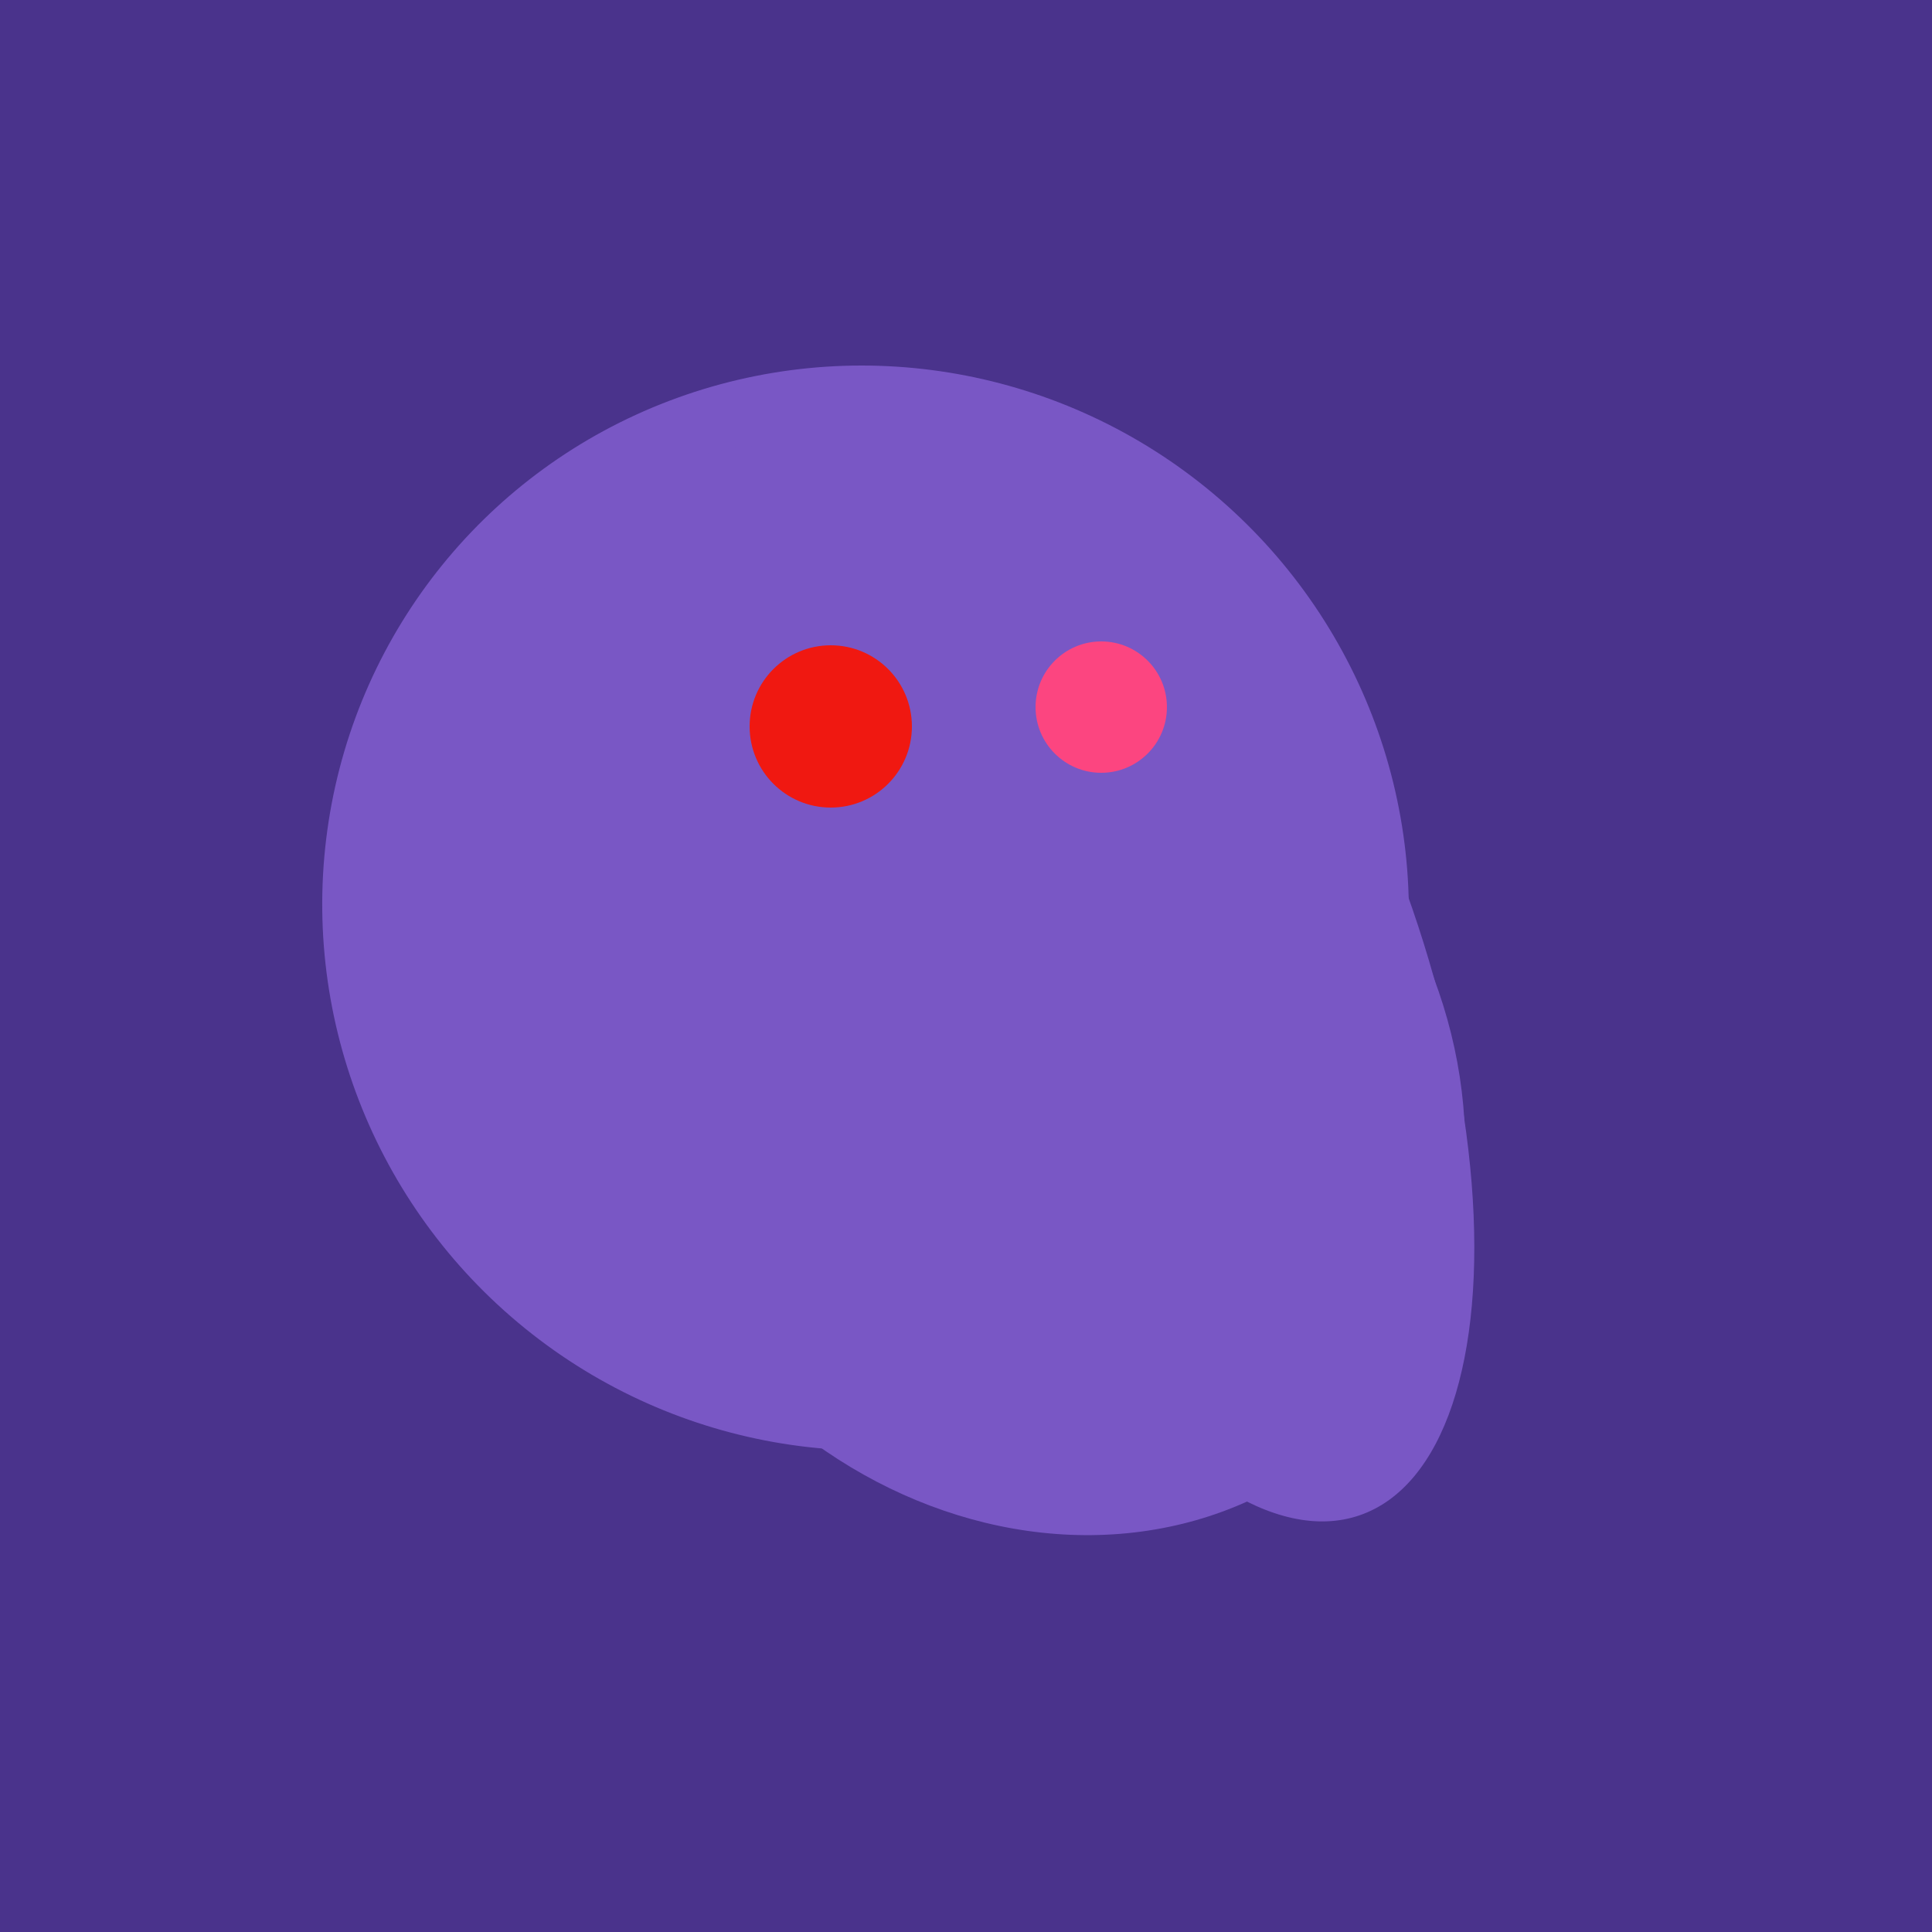
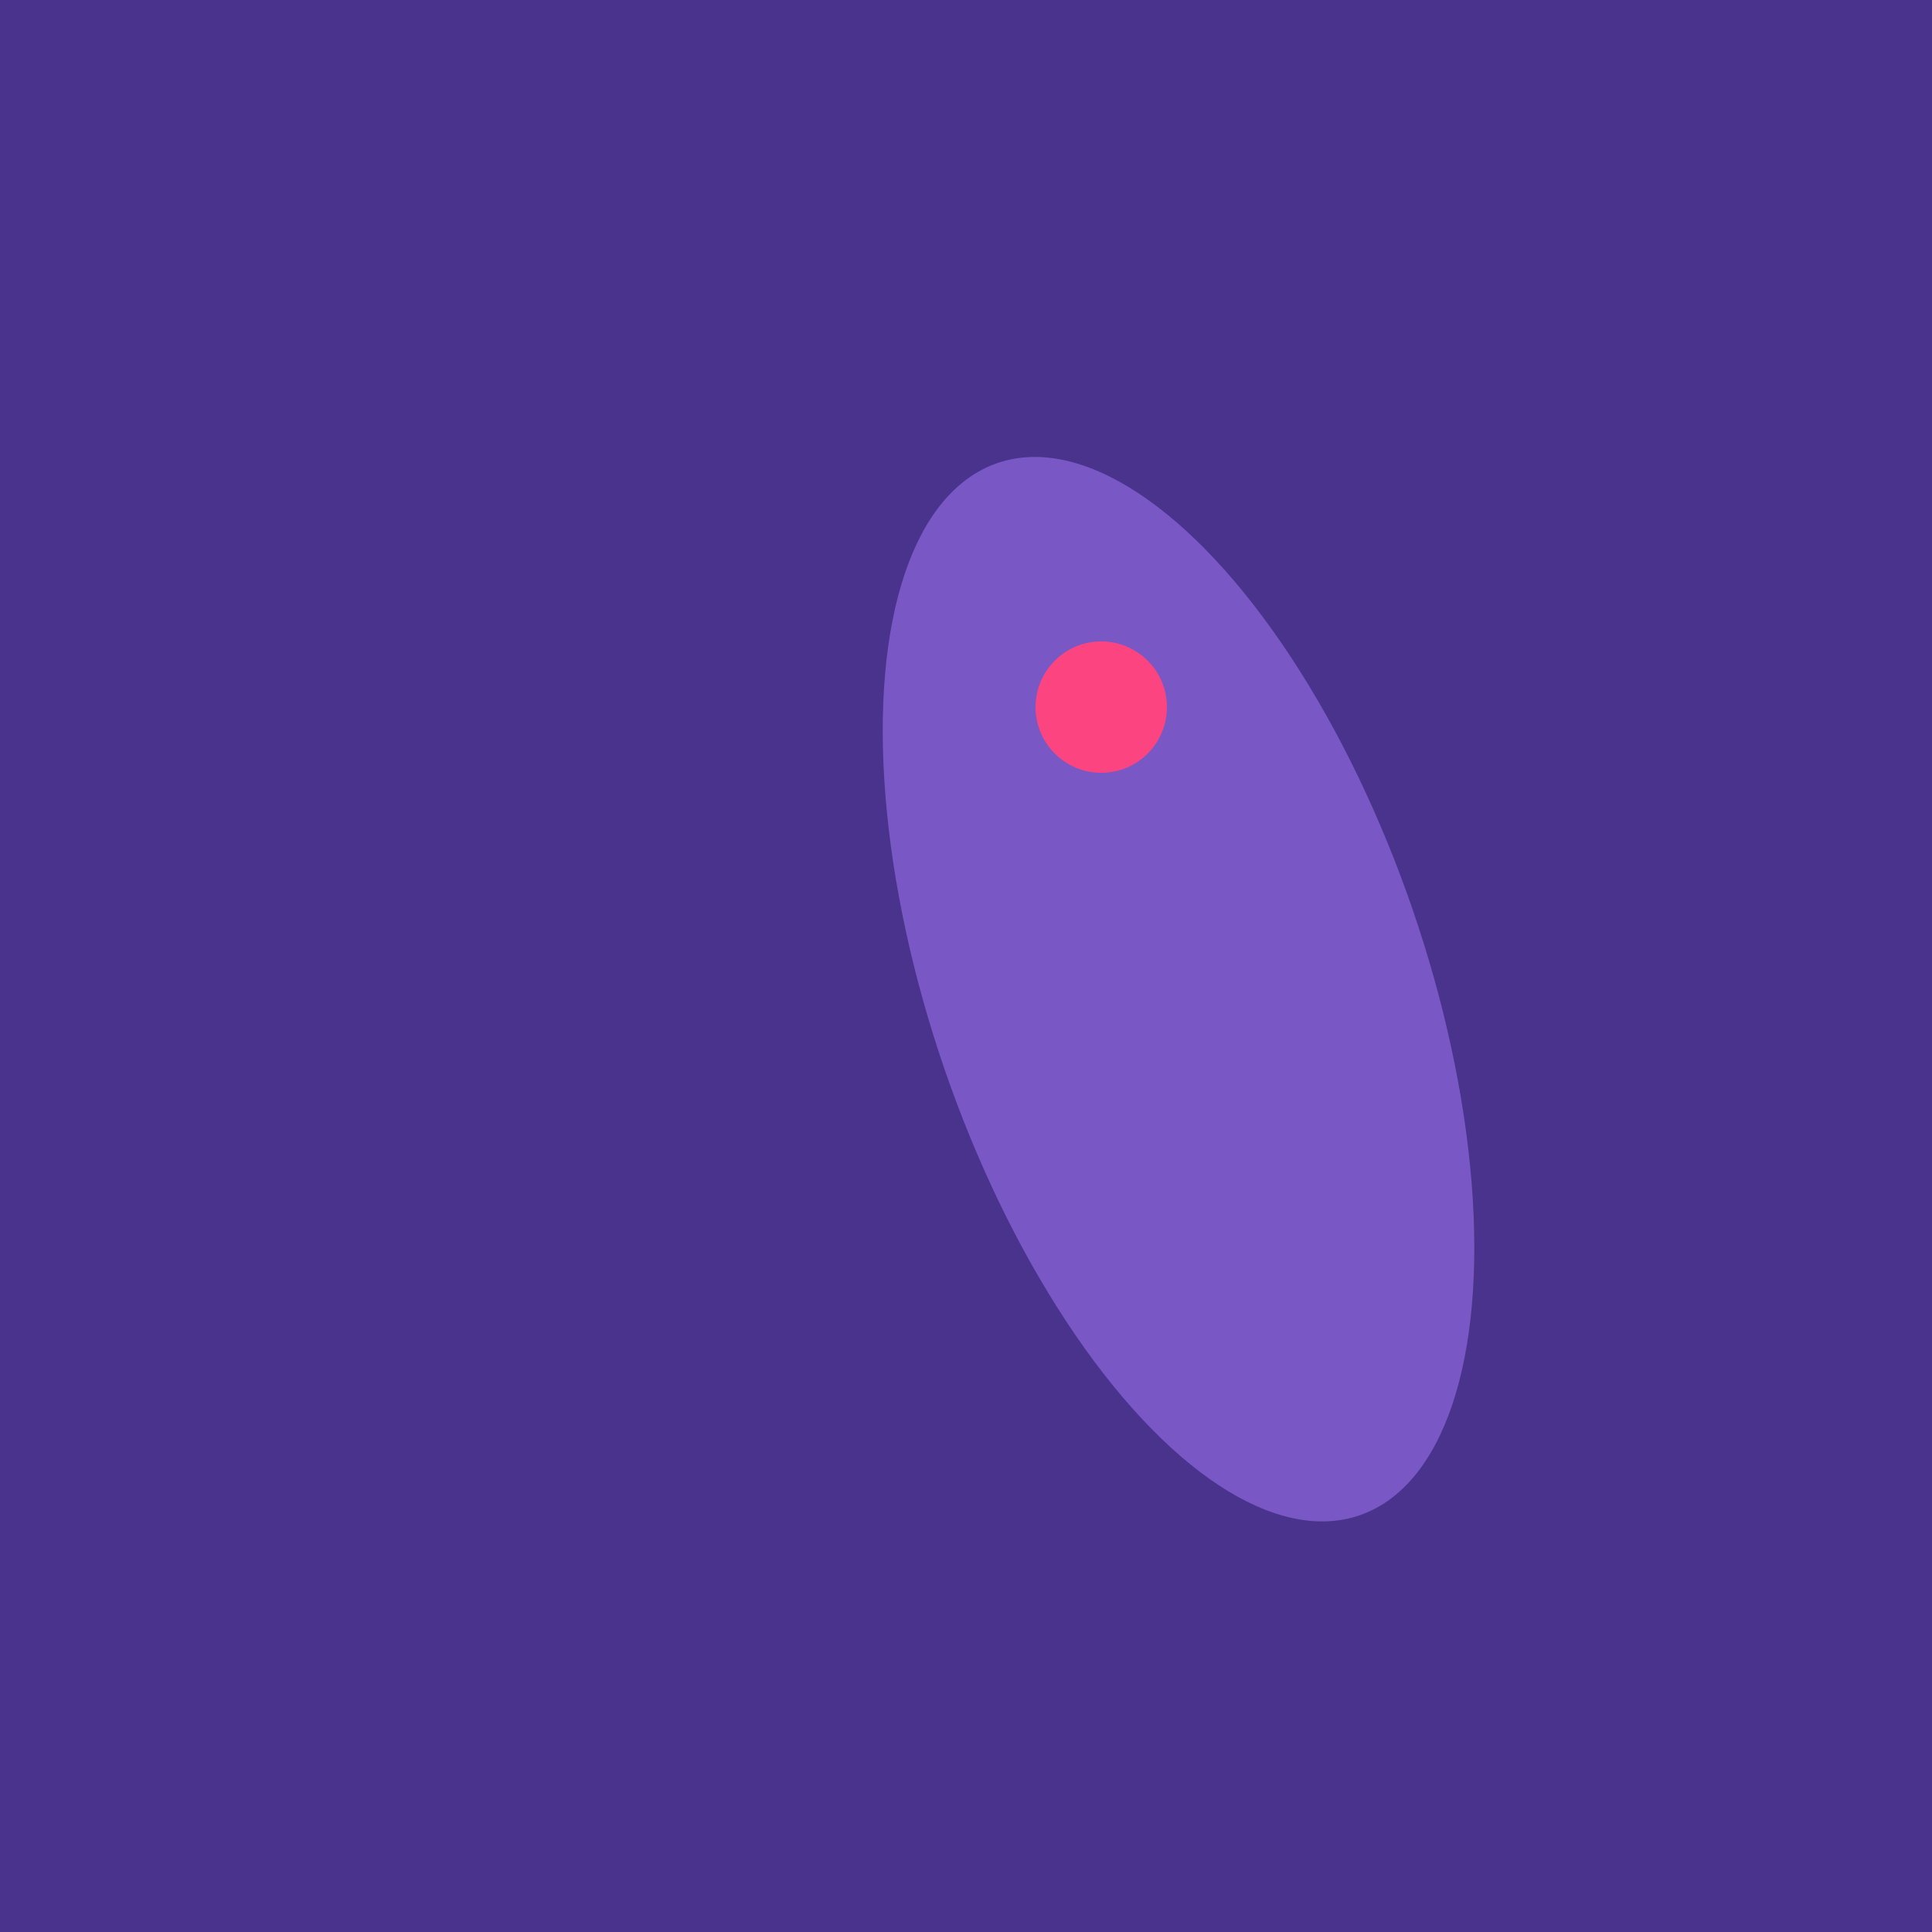
<svg xmlns="http://www.w3.org/2000/svg" width="500" height="500">
  <rect width="500" height="500" fill="#4a338c" />
-   <ellipse cx="267" cy="282" rx="106" ry="121" transform="rotate(141, 267, 282)" fill="rgb(121,87,197)" />
-   <ellipse cx="224" cy="235" rx="140" ry="141" transform="rotate(129, 224, 235)" fill="rgb(121,87,197)" />
  <ellipse cx="305" cy="256" rx="144" ry="64" transform="rotate(71, 305, 256)" fill="rgb(121,87,197)" />
-   <ellipse cx="193" cy="191" rx="63" ry="76" transform="rotate(191, 193, 191)" fill="rgb(121,87,197)" />
-   <ellipse cx="237" cy="272" rx="63" ry="64" transform="rotate(185, 237, 272)" fill="rgb(121,87,197)" />
-   <circle cx="215" cy="188" r="21" fill="rgb(240,24,17)" />
  <circle cx="285" cy="183" r="17" fill="rgb(252,69,128)" />
</svg>